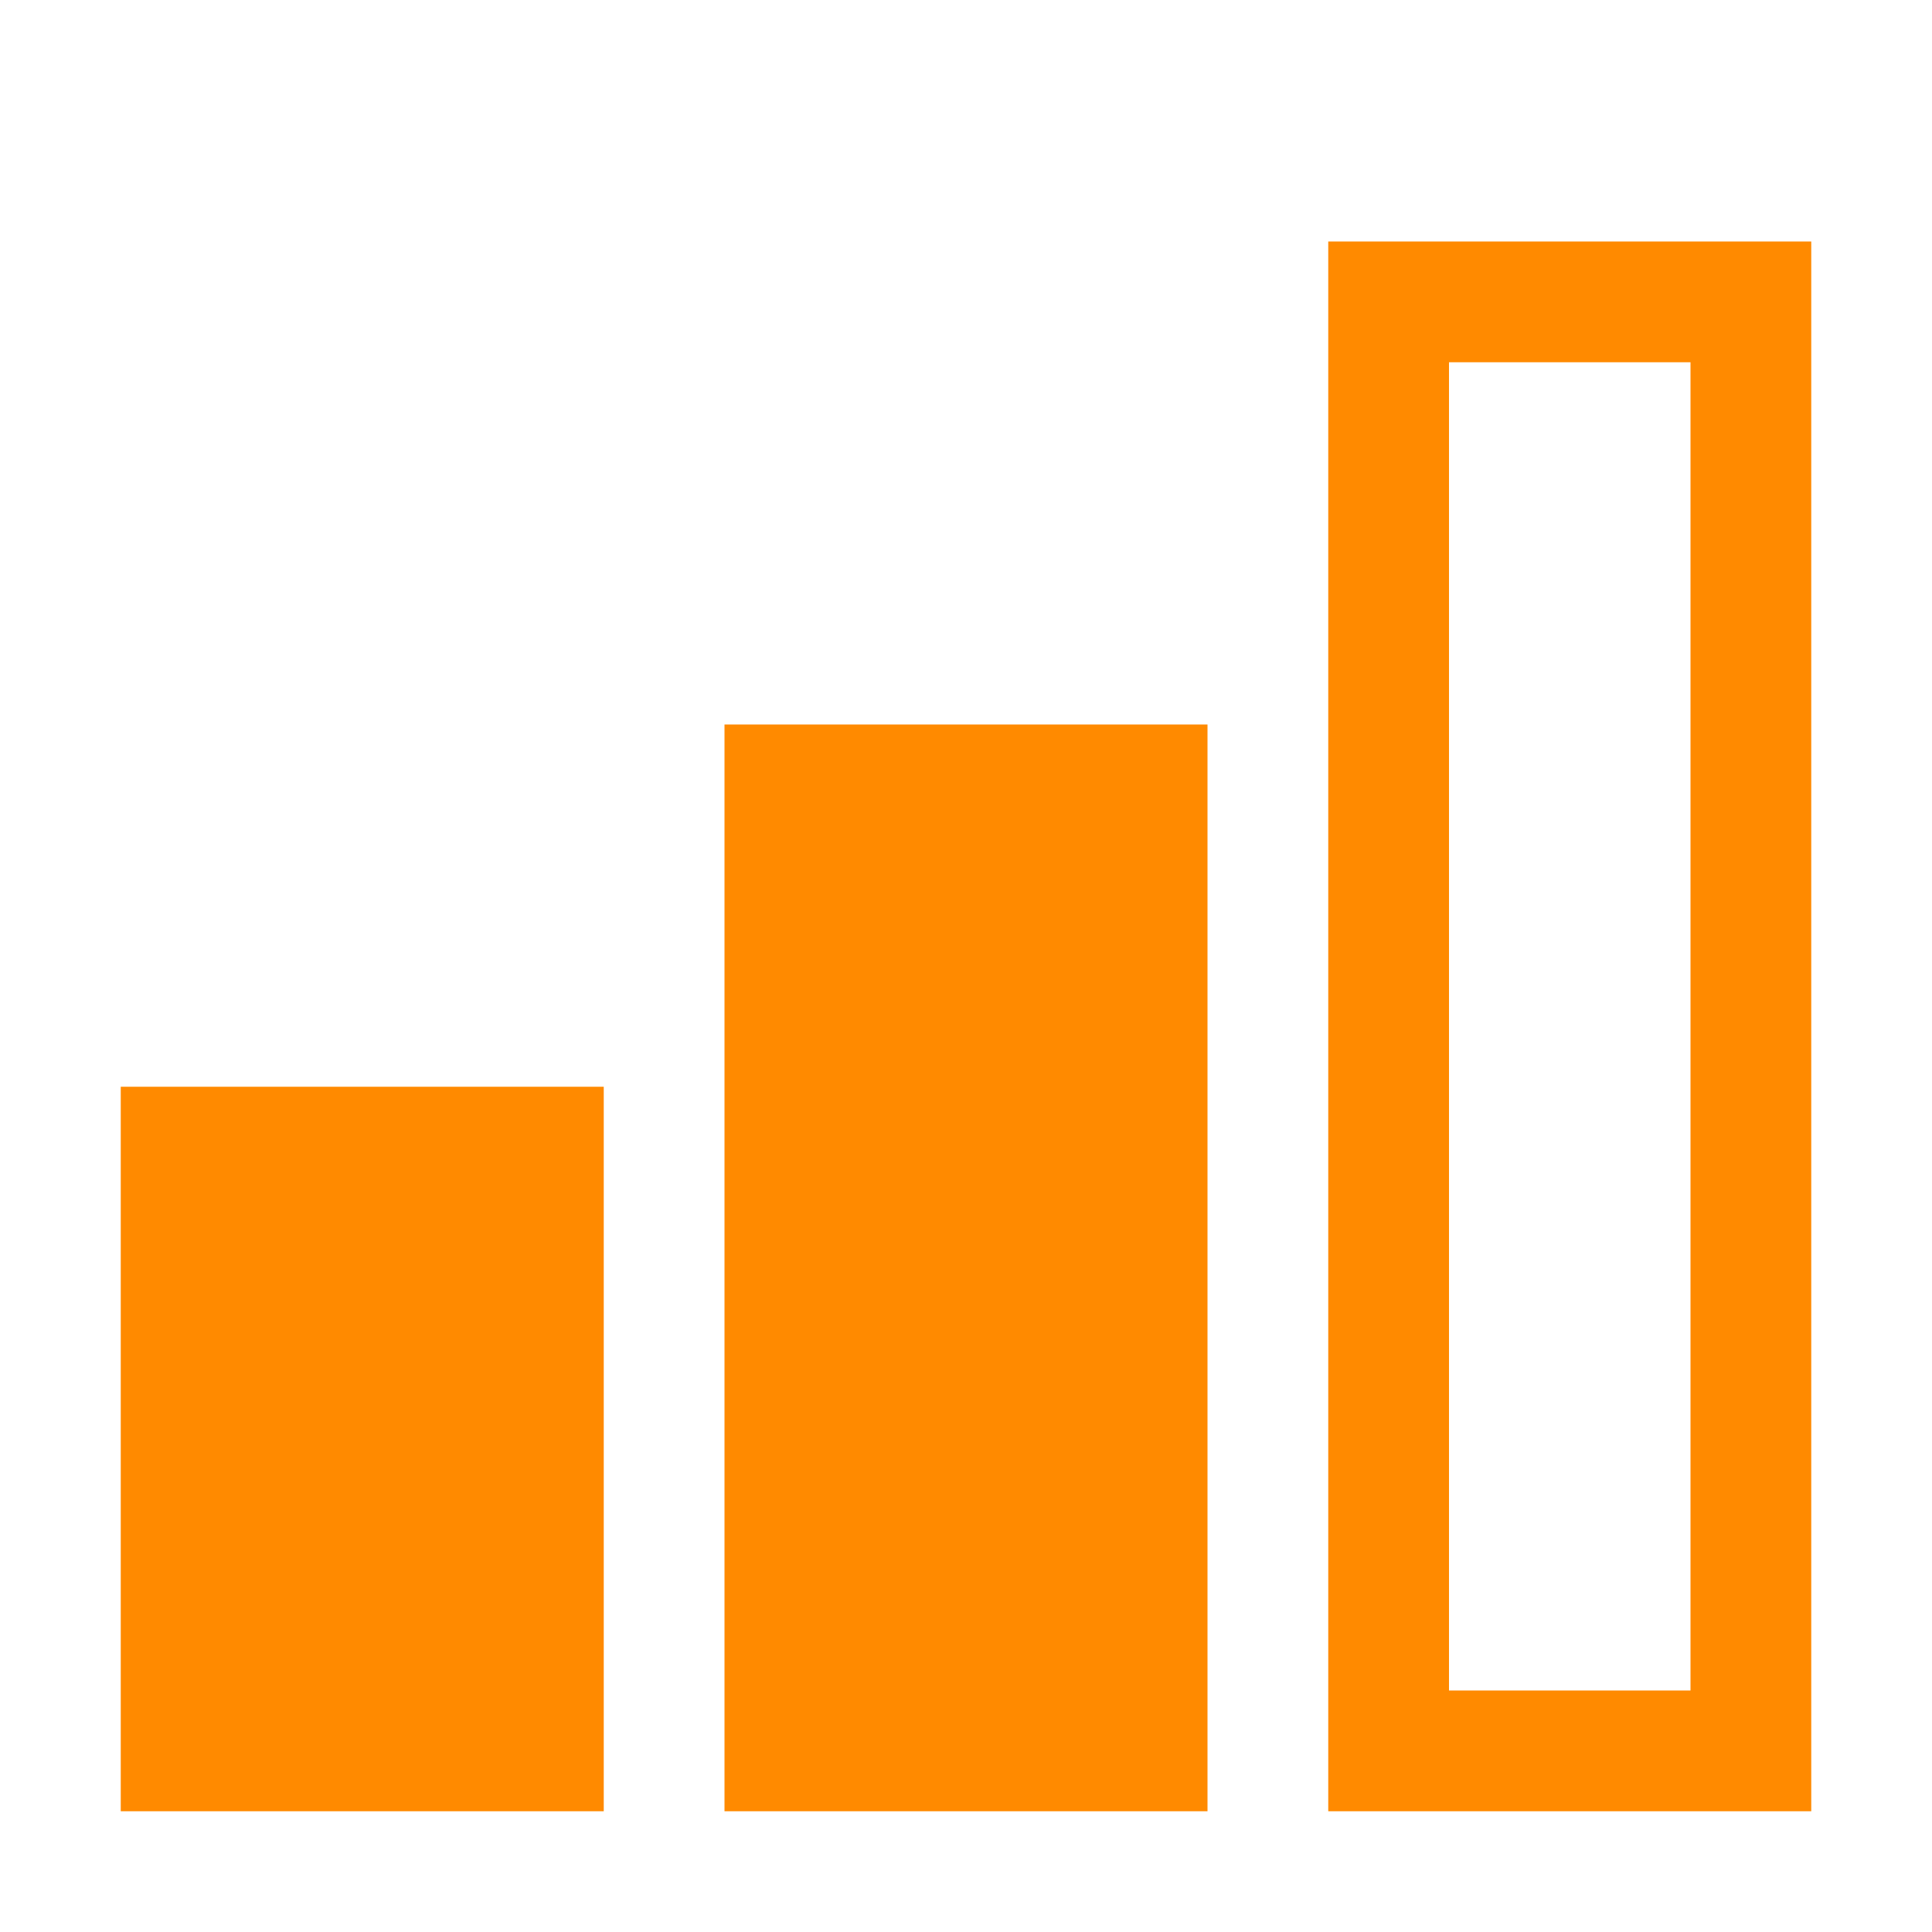
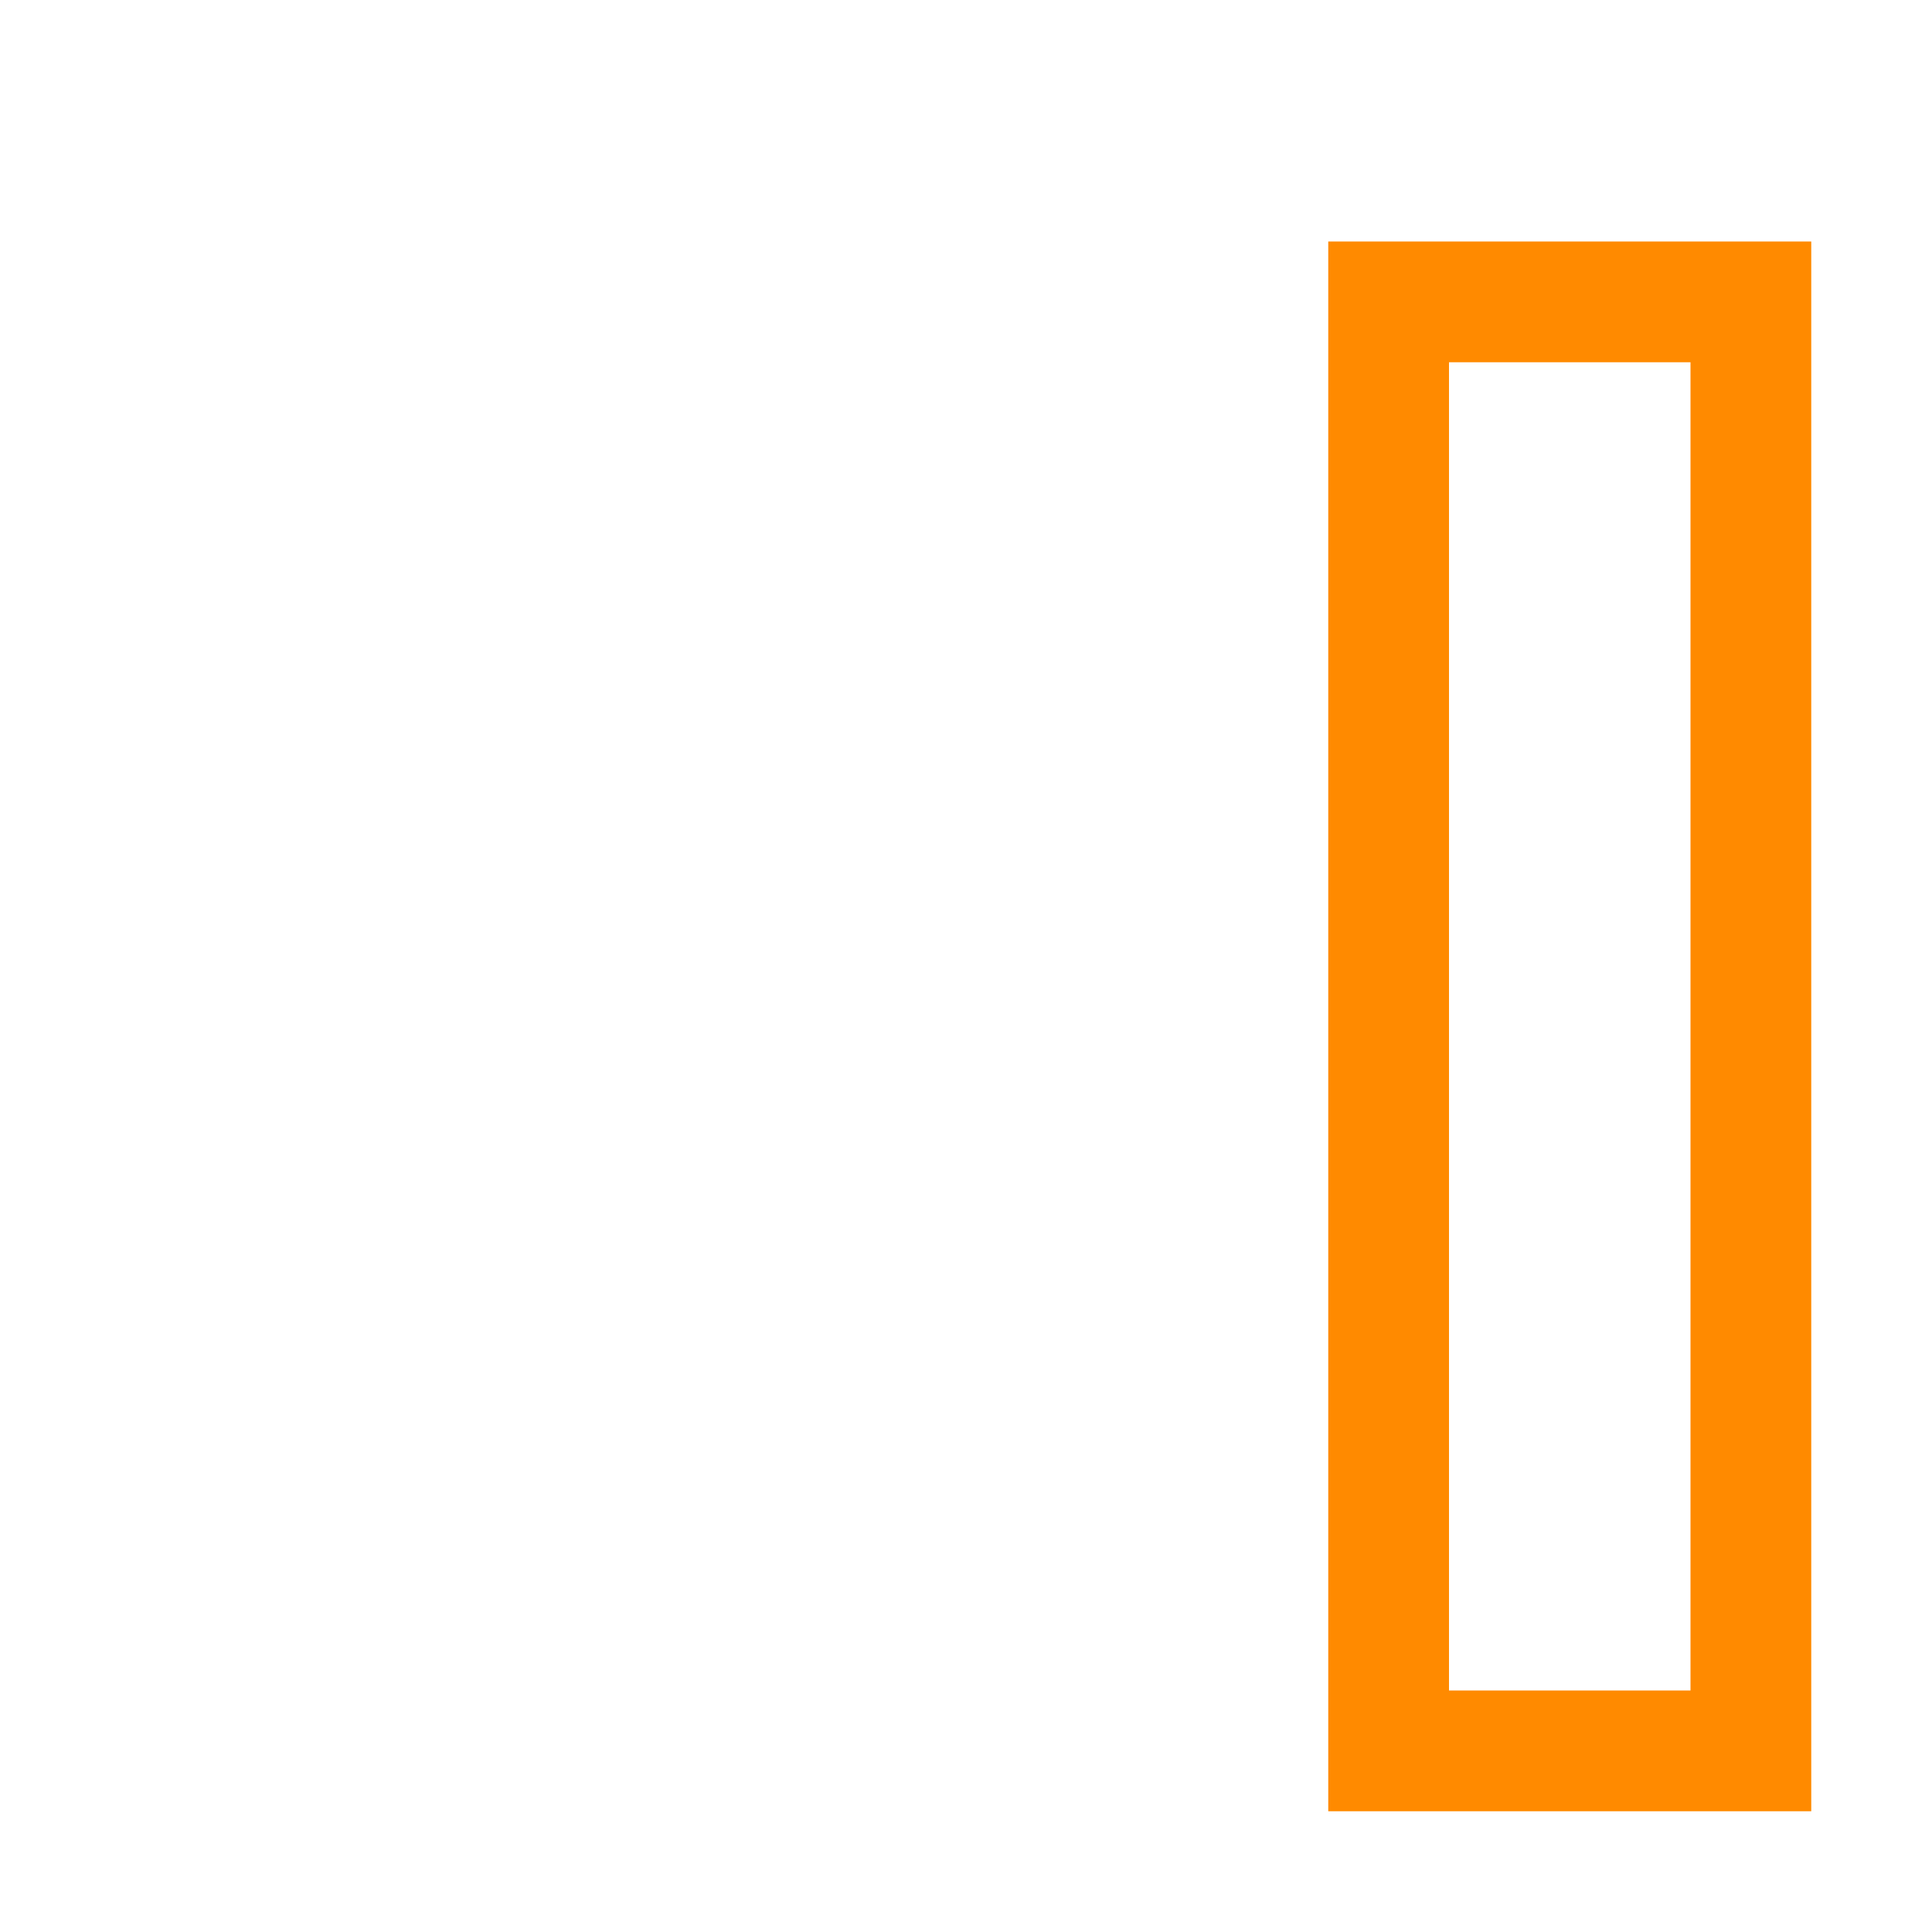
<svg xmlns="http://www.w3.org/2000/svg" fill="#ff8a00" width="64px" height="64px" viewBox="0 0 32 32" id="icon">
  <g id="SVGRepo_bgCarrier" stroke-width="0" />
  <g id="SVGRepo_tracerCarrier" stroke-linecap="round" stroke-linejoin="round" />
  <g id="SVGRepo_iconCarrier">
    <defs>
      <style> .cls-1 { fill: none; } </style>
    </defs>
    <title>skill-level--intermediate</title>
    <path d="M30,30H22V4h8Zm-6-2h4V6H24Z" />
-     <path d="M20,30H12V12h8Z" />
-     <path d="M10,30H2V18h8Z" />
+     <path d="M20,30H12h8Z" />
    <rect id="_Transparent_Rectangle_" data-name="&lt;Transparent Rectangle&gt;" class="cls-1" width="32" height="32" />
  </g>
</svg>